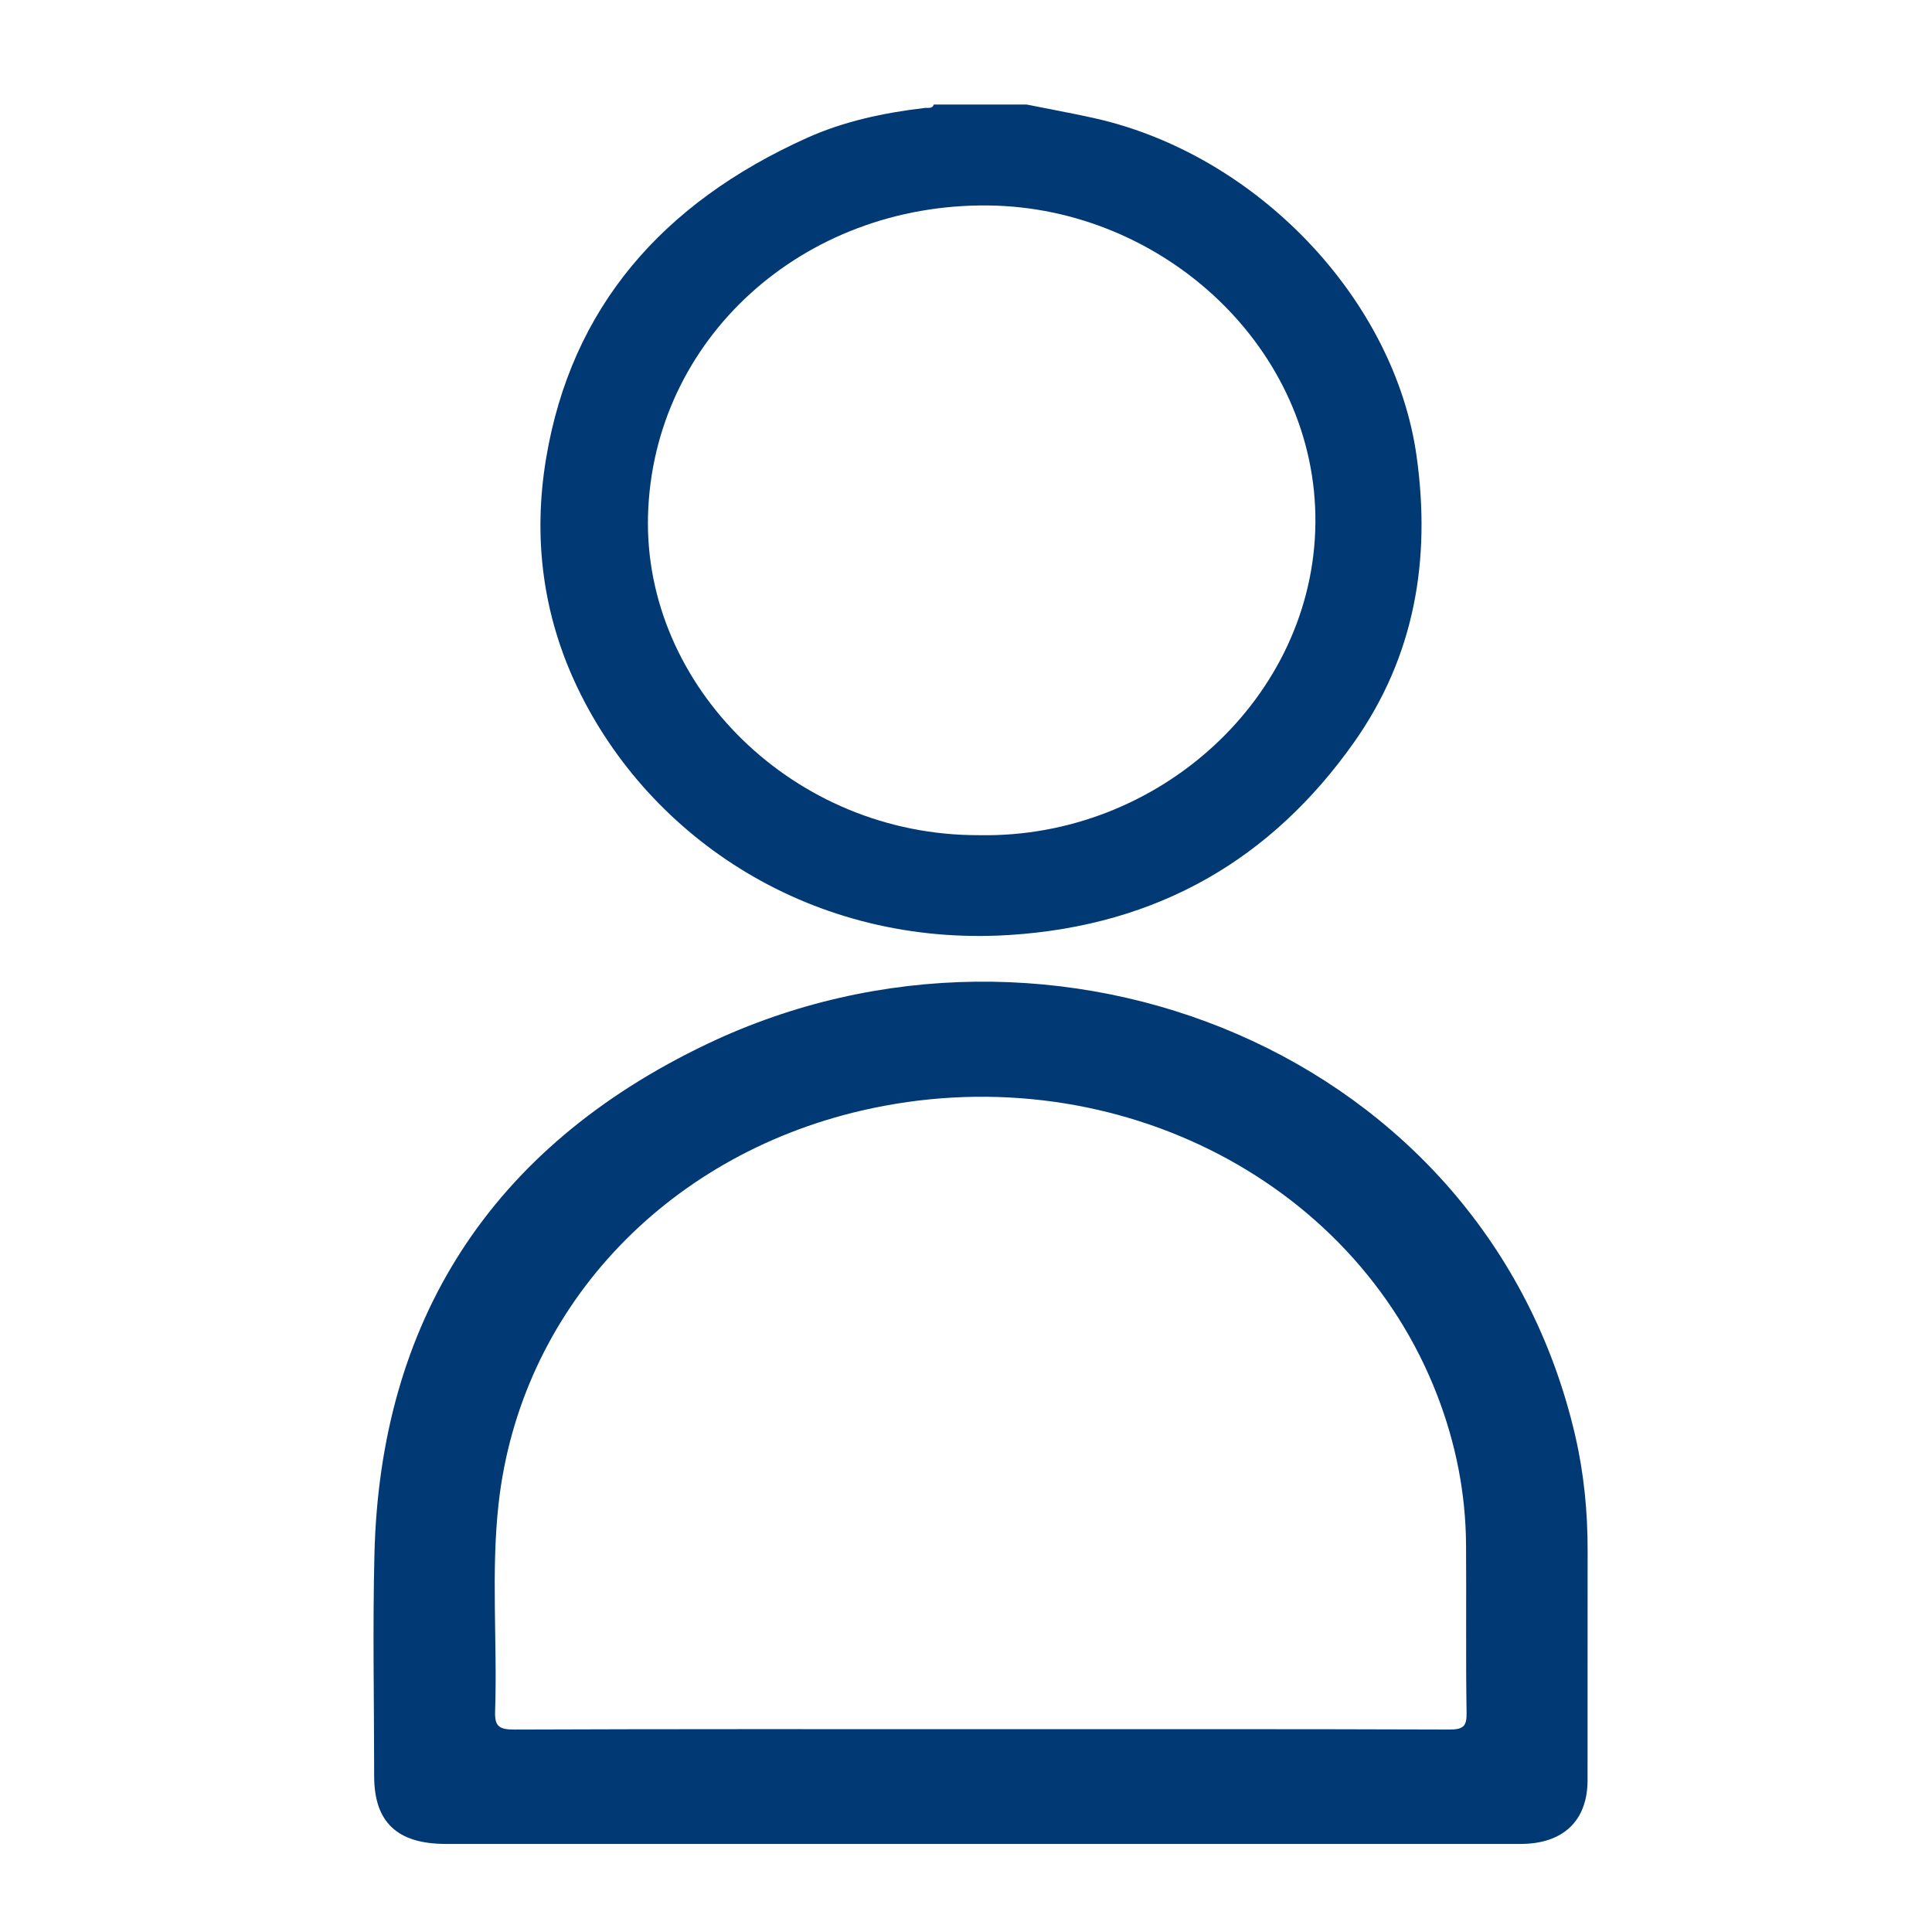
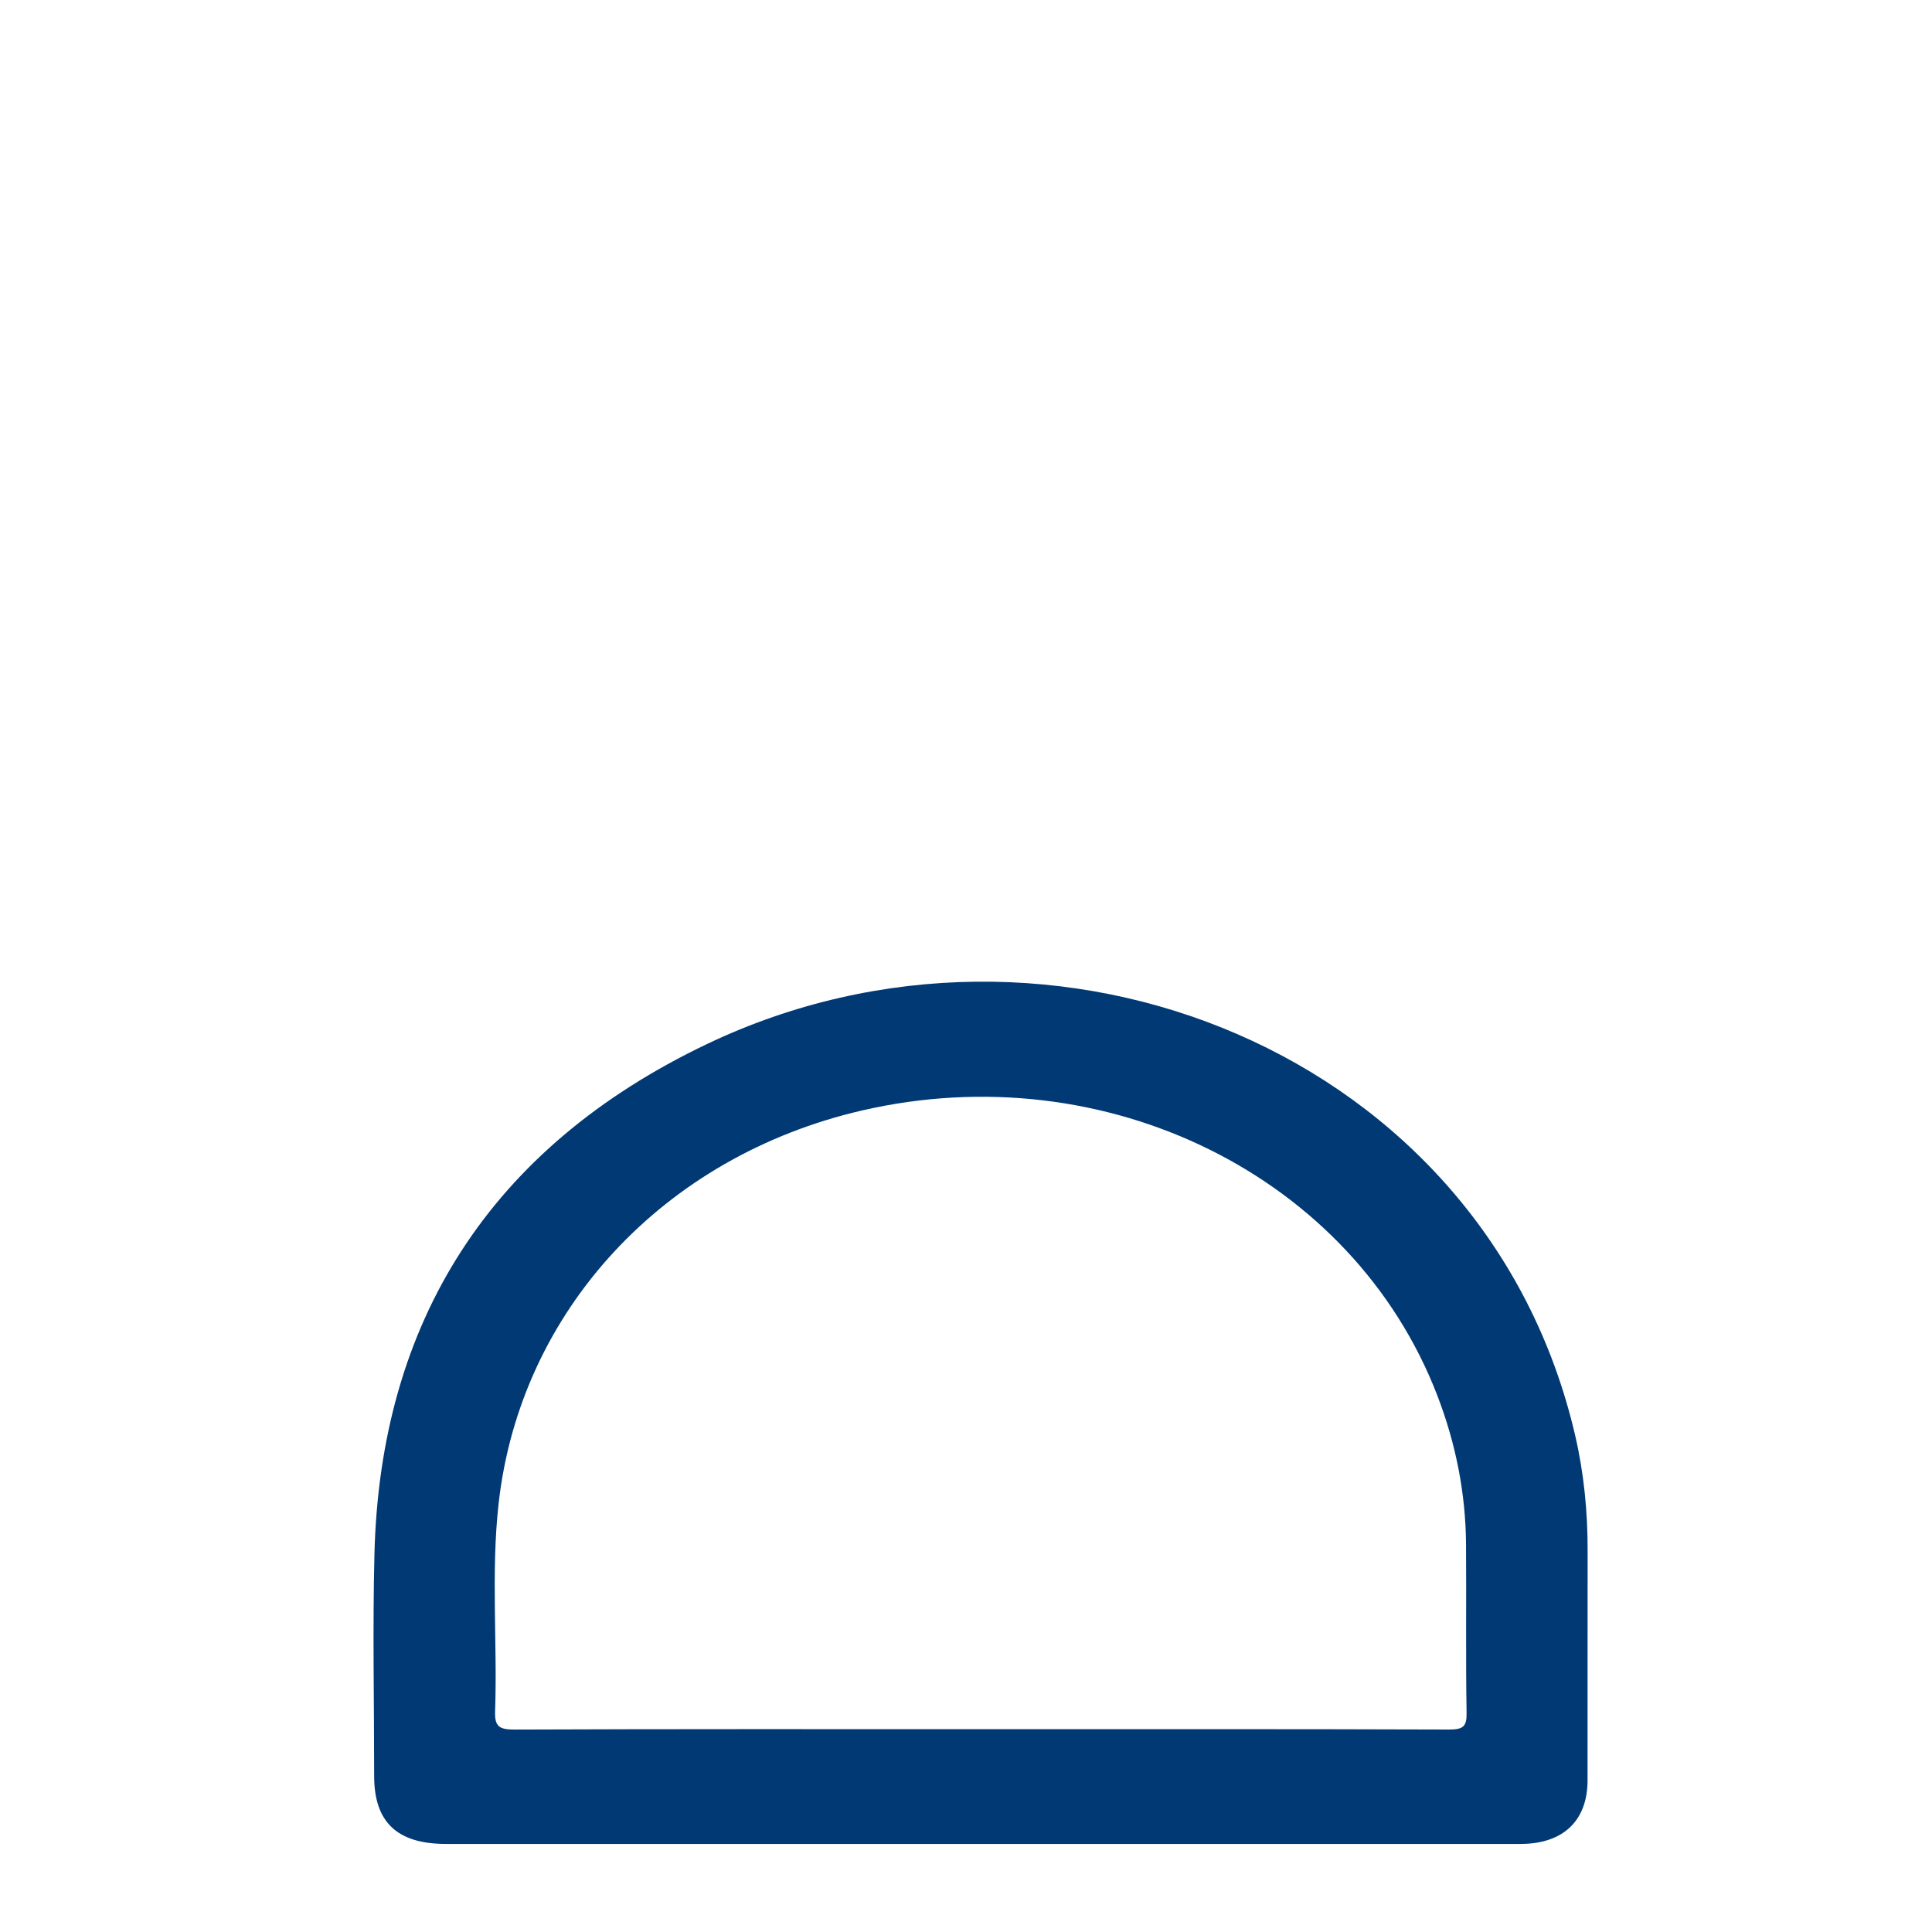
<svg xmlns="http://www.w3.org/2000/svg" id="Layer_1" viewBox="0 0 600 600">
  <defs>
    <style>.cls-1{fill:#013974;}</style>
  </defs>
  <path class="cls-1" d="M304.49,572.65c-55.33,0-110.67,0-166,0-15.15,0-22.29-6.75-22.29-21.09,0-23.01-.49-46.04.09-69.04,1.8-71.71,35.6-126,103.28-158.29,107.35-51.21,241.93,2.5,269.6,121.5,2.74,11.78,3.91,23.81,3.88,35.92-.04,23.76.01,47.51-.02,71.27-.02,12.53-7.58,19.72-20.77,19.73-55.92.02-111.85,0-167.77.01ZM304.63,537.01c48.47,0,96.93-.06,145.4.11,4.41.02,5.5-.99,5.43-5.15-.28-17.44-.04-34.89-.17-52.33-.11-15.9-3.17-31.32-8.92-46.26-26.23-68.14-102.9-106.08-178.8-88.48-61.53,14.27-106.02,62.2-112.72,122.01-2.4,21.44-.36,43.03-1.09,64.53-.16,4.69,1.2,5.71,6.05,5.69,48.27-.19,96.54-.12,144.81-.12Z" />
-   <path class="cls-1" d="M318.85,32.47c6.89,1.38,13.81,2.64,20.67,4.15,50.73,11.2,93.6,56.27,100.42,105.08,4.46,31.9-.46,62.06-19.57,89.03-25.38,35.82-60.46,56.69-106.86,59.64-61.09,3.88-111.68-29.79-134.18-76.82-10.83-22.64-13.82-46.63-9.75-71.1,7.81-46.95,36.13-79.38,80.96-99.59,11.56-5.21,23.99-7.85,36.69-9.34.99-.12,2.3.35,2.77-1.05,9.61,0,19.23,0,28.84,0ZM304.12,259.37c55.88,1.05,103.89-43.03,104.39-96.94.5-54.03-47.12-98.01-101.59-98.62-57.61-.64-104.16,41.51-105.67,96.24-1.46,52.94,45.25,99.57,102.87,99.32Z" />
</svg>